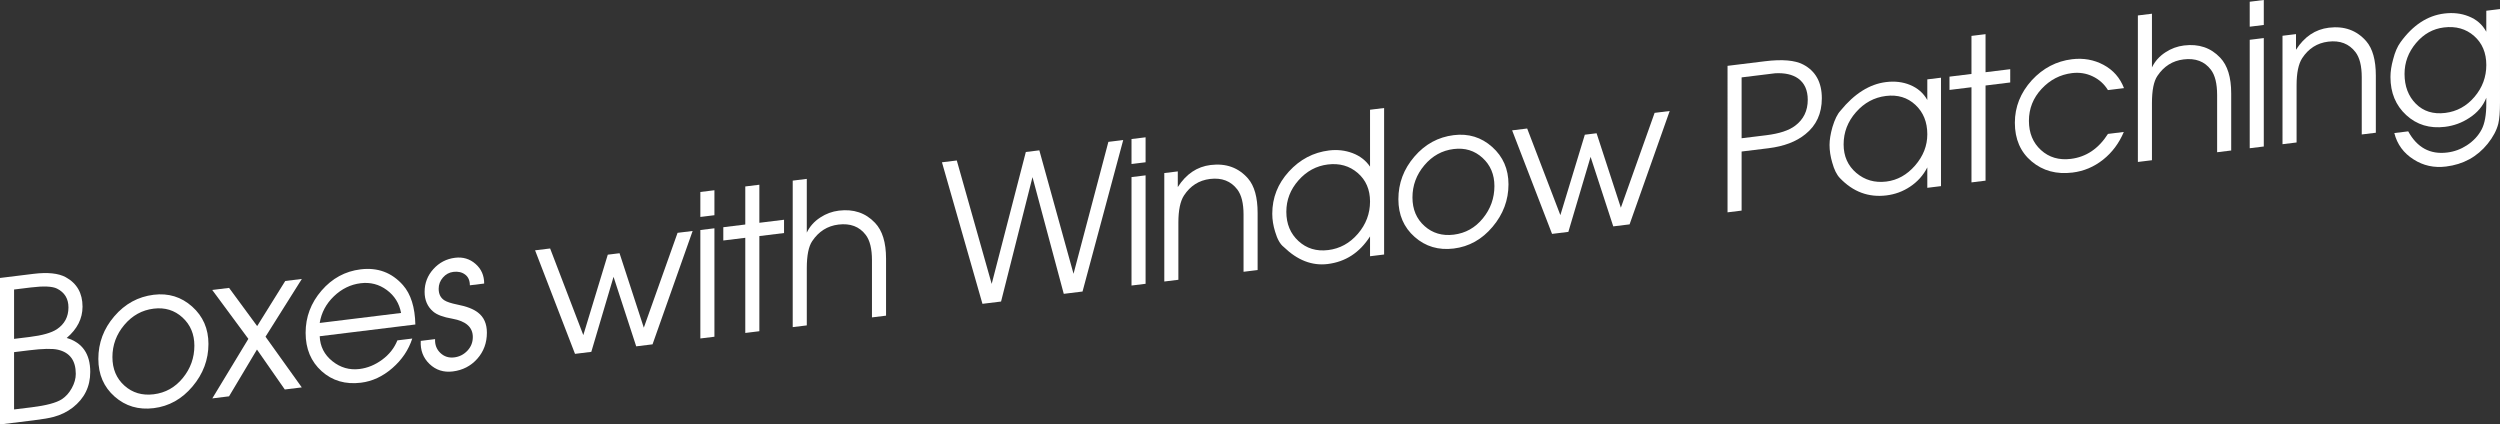
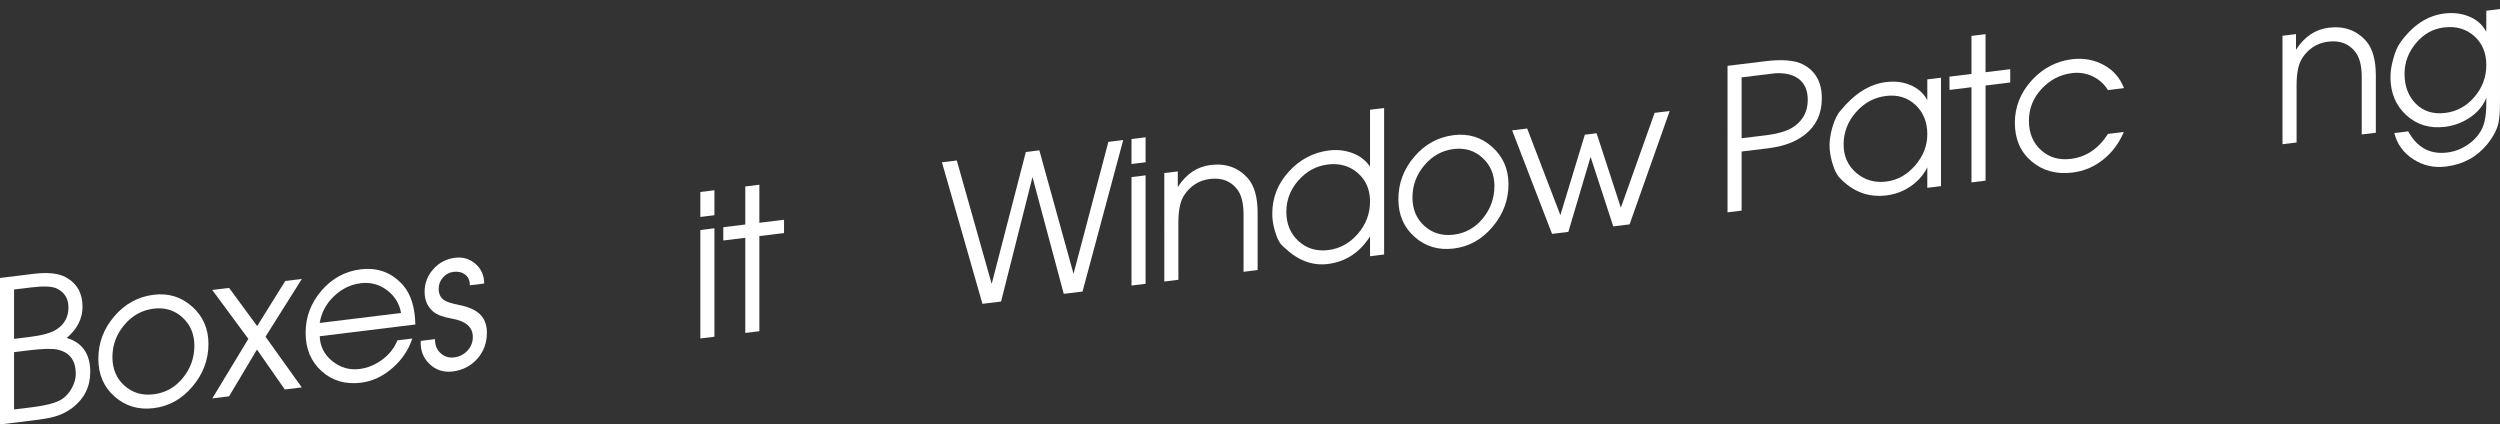
<svg xmlns="http://www.w3.org/2000/svg" version="1.1" x="0px" y="0px" width="315.271px" height="53.527px" viewBox="0 0 315.271 53.527" enable-background="new 0 0 315.271 53.527" xml:space="preserve">
  <rect x="0" y="0" width="315.271" height="53.527" fill="#333333" stroke="none" />
  <defs>
</defs>
  <g>
    <g>
      <path fill="#FFFFFF" d="M11.381,46.905c0,1.85-0.738,3.349-2.213,4.496c-0.697,0.536-1.492,0.926-2.384,1.168    c-0.534,0.149-1.386,0.295-2.553,0.438L0,53.527V35.053l4.207-0.517c1.799-0.221,3.161-0.08,4.085,0.423    c1.411,0.777,2.116,2.015,2.116,3.715c0,1.5-0.665,2.815-1.995,3.945C10.392,43.21,11.381,44.639,11.381,46.905z M8.633,38.768    c0-1.1-0.482-1.892-1.445-2.373c-0.588-0.294-1.69-0.342-3.306-0.144L1.775,36.51v6.225l1.959-0.241    c1.6-0.196,2.743-0.519,3.429-0.971C8.143,40.869,8.633,39.951,8.633,38.768z M9.557,47.153c0-1.683-0.749-2.699-2.245-3.05    c-0.699-0.164-1.911-0.14-3.635,0.072l-1.903,0.233v7.226l2.22-0.272c1.838-0.226,3.107-0.565,3.806-1.018    c0.503-0.328,0.922-0.797,1.256-1.404C9.39,48.333,9.557,47.737,9.557,47.153z" />
      <path fill="#FFFFFF" d="M26.287,43.375c0,1.983-0.669,3.77-2.007,5.358c-1.337,1.589-2.971,2.503-4.899,2.739    c-1.914,0.235-3.555-0.251-4.924-1.458c-1.37-1.206-2.055-2.793-2.055-4.76c0-2.017,0.673-3.808,2.019-5.373    c1.345-1.565,2.999-2.468,4.961-2.709c1.864-0.229,3.481,0.268,4.851,1.491C25.602,39.888,26.287,41.458,26.287,43.375z     M24.512,43.592c0-1.456-0.501-2.642-1.503-3.558c-1.001-0.915-2.211-1.285-3.628-1.111c-1.466,0.18-2.7,0.863-3.702,2.05    c-1.001,1.186-1.502,2.54-1.502,4.063c0,1.49,0.505,2.689,1.515,3.595c1.01,0.906,2.239,1.27,3.689,1.092    c1.482-0.182,2.708-0.868,3.677-2.059S24.512,45.116,24.512,43.592z" />
      <path fill="#FFFFFF" d="M38.057,48.854l-2.143,0.263l-3.509-5.038l-3.521,5.901l-2.111,0.26l4.547-7.507l-4.556-6.167l2.125-0.261    l3.541,4.817l3.541-5.688l2.094-0.257l-4.582,7.284L38.057,48.854z" />
      <path fill="#FFFFFF" d="M52.38,40.921l-12.062,1.481c0.049,1.283,0.581,2.333,1.596,3.146c1.016,0.812,2.157,1.143,3.424,0.986    c1.007-0.123,1.958-0.514,2.851-1.169s1.535-1.47,1.925-2.442l1.877-0.23c-0.471,1.441-1.31,2.687-2.517,3.734    c-1.208,1.048-2.525,1.66-3.952,1.835c-1.962,0.241-3.615-0.243-4.961-1.453s-2.019-2.823-2.019-4.84c0-2,0.669-3.773,2.006-5.321    c1.338-1.548,2.979-2.44,4.925-2.68c2.156-0.265,3.939,0.399,5.349,1.993C51.812,37.09,52.331,38.743,52.38,40.921z M50.58,39.467    c-0.228-1.212-0.829-2.177-1.804-2.896c-0.975-0.718-2.072-1.002-3.291-0.853c-1.268,0.155-2.394,0.704-3.376,1.646    c-0.983,0.942-1.58,2.063-1.792,3.364L50.58,39.467z" />
      <path fill="#FFFFFF" d="M61.401,41.955c0,1.285-0.406,2.384-1.216,3.293c-0.811,0.909-1.84,1.44-3.088,1.594    c-1.151,0.142-2.128-0.172-2.931-0.94c-0.802-0.769-1.171-1.739-1.106-2.914l1.806-0.223c-0.032,0.712,0.191,1.294,0.671,1.748    c0.48,0.455,1.062,0.641,1.745,0.557c0.651-0.08,1.204-0.361,1.66-0.843s0.684-1.058,0.684-1.726c0-1.235-0.863-2.005-2.588-2.312    c-1.14-0.193-1.945-0.495-2.417-0.905c-0.716-0.613-1.074-1.438-1.074-2.474c0-1.102,0.368-2.061,1.106-2.878    c0.737-0.816,1.649-1.292,2.736-1.426c0.988-0.121,1.848,0.136,2.577,0.771c0.73,0.636,1.094,1.463,1.094,2.479l-1.807,0.222    c0-0.607-0.2-1.06-0.599-1.357c-0.399-0.297-0.892-0.409-1.477-0.337c-0.521,0.063-0.961,0.302-1.319,0.713    c-0.358,0.411-0.537,0.884-0.537,1.418c0,0.668,0.244,1.157,0.732,1.464c0.309,0.195,0.846,0.372,1.611,0.527    c1.172,0.225,2.042,0.561,2.612,1.008C61.027,39.988,61.401,40.836,61.401,41.955z" />
-       <path fill="#FFFFFF" d="M87.347,29.128L82.29,43.424l-2.059,0.252l-2.858-8.767l-2.804,9.462l-2.056,0.253l-5.035-13.057    l1.898-0.233l4.185,10.926l3.085-10.144l1.483-0.183l3.061,9.389l4.257-11.962L87.347,29.128z" />
      <path fill="#FFFFFF" d="M90.095,27.14l-1.775,0.218v-3.149l1.775-0.218V27.14z M90.095,42.465l-1.775,0.218V29.008l1.775-0.218    V42.465z" />
      <path fill="#FFFFFF" d="M98.874,29.387l-3.113,0.383v12l-1.775,0.218v-12l-2.772,0.34v-1.675l2.772-0.34v-4.8l1.775-0.218v4.8    l3.113-0.383V29.387z" />
-       <path fill="#FFFFFF" d="M111.737,39.808l-1.775,0.218v-7.215c0-1.436-0.261-2.498-0.783-3.185    c-0.799-1.055-1.949-1.489-3.449-1.306c-1.386,0.171-2.486,0.865-3.302,2.084c-0.457,0.674-0.685,1.812-0.685,3.416v7.215    l-1.775,0.218V22.778l1.775-0.218v6.774c0.374-0.779,0.942-1.416,1.706-1.91c0.715-0.471,1.496-0.758,2.341-0.861    c1.852-0.228,3.372,0.285,4.558,1.54c0.927,0.97,1.39,2.471,1.39,4.504V39.808z" />
      <path fill="#FFFFFF" d="M141.647,17.66l-5.13,19.104l-2.367,0.291l-3.944-14.717l-3.963,15.688l-2.348,0.288l-5.106-17.848    l1.87-0.229l4.401,15.566l4.306-16.636l1.703-0.209l4.311,15.57l4.396-16.639L141.647,17.66z" />
      <path fill="#FFFFFF" d="M144.468,20.464l-1.775,0.218v-3.149l1.775-0.218V20.464z M144.468,35.789l-1.775,0.218V22.332    l1.775-0.218V35.789z" />
      <path fill="#FFFFFF" d="M158.596,34.054l-1.775,0.219v-7.215c0-1.42-0.261-2.474-0.783-3.161    c-0.815-1.069-1.965-1.512-3.449-1.329c-1.386,0.17-2.479,0.863-3.277,2.08c-0.473,0.726-0.71,1.866-0.71,3.419v7.215    l-1.775,0.218V21.824l1.702-0.209v1.975c1.053-1.646,2.432-2.573,4.134-2.782c1.945-0.238,3.518,0.326,4.717,1.695    c0.811,0.935,1.216,2.385,1.216,4.351V34.054z" />
      <path fill="#FFFFFF" d="M174.548,32.096l-1.775,0.218v-2.5c-1.306,2.044-3.087,3.204-5.343,3.481    c-1.966,0.241-3.812-0.474-5.536-2.146c-0.451-0.346-0.813-0.983-1.087-1.917c-0.242-0.77-0.363-1.53-0.363-2.28    c0-2.017,0.699-3.79,2.095-5.319c1.397-1.53,3.086-2.416,5.068-2.66c1.04-0.127,2.026-0.015,2.96,0.336    c0.934,0.353,1.669,0.92,2.206,1.705v-7.175l1.775-0.218V32.096z M172.773,25.413c0-1.507-0.519-2.708-1.556-3.602    c-1.038-0.894-2.294-1.25-3.77-1.069c-1.443,0.178-2.675,0.844-3.696,1.999c-1.022,1.155-1.533,2.478-1.533,3.968    c0,1.523,0.511,2.755,1.533,3.692c1.021,0.938,2.269,1.316,3.745,1.135c1.475-0.181,2.723-0.866,3.745-2.054    C172.262,28.293,172.773,26.937,172.773,25.413z" />
      <path fill="#FFFFFF" d="M190.233,23.245c0,1.983-0.668,3.77-2.006,5.358c-1.337,1.589-2.971,2.502-4.899,2.739    c-1.914,0.235-3.555-0.251-4.925-1.458s-2.055-2.794-2.055-4.761c0-2.017,0.673-3.807,2.019-5.372    c1.345-1.566,2.999-2.468,4.961-2.709c1.864-0.229,3.481,0.268,4.851,1.491C189.548,19.758,190.233,21.328,190.233,23.245z     M188.458,23.462c0-1.456-0.501-2.642-1.503-3.558c-1.001-0.915-2.211-1.285-3.628-1.111c-1.466,0.18-2.7,0.862-3.702,2.049    s-1.502,2.541-1.502,4.064c0,1.49,0.505,2.689,1.515,3.595c1.01,0.906,2.24,1.27,3.689,1.092c1.482-0.182,2.708-0.869,3.677-2.059    C187.973,26.344,188.458,24.986,188.458,23.462z" />
      <path fill="#FFFFFF" d="M210.562,13.999l-5.058,14.296l-2.059,0.252l-2.858-8.767l-2.804,9.462l-2.056,0.253l-5.035-13.057    l1.898-0.233l4.185,10.926l3.085-10.144l1.483-0.183l3.061,9.389l4.257-11.962L210.562,13.999z" />
      <path fill="#FFFFFF" d="M229.748,12.393c0,1.917-0.69,3.427-2.072,4.529c-1.154,0.942-2.706,1.532-4.656,1.771l-3.388,0.416v7.45    l-1.775,0.218V8.303l4.718-0.579c2.172-0.267,3.777-0.131,4.814,0.409C228.962,8.956,229.748,10.376,229.748,12.393z     M227.973,12.585c0-1.216-0.408-2.115-1.223-2.699c-0.717-0.495-1.679-0.711-2.886-0.646l-1.908,0.234l-2.324,0.285v7.675    l3.106-0.381c1.646-0.202,2.862-0.602,3.645-1.198C227.443,15.06,227.973,13.969,227.973,12.585z" />
      <path fill="#FFFFFF" d="M244.776,23.473l-1.726,0.212v-2.575c-0.503,0.995-1.233,1.811-2.189,2.443    c-0.892,0.593-1.881,0.957-2.967,1.09c-2.253,0.276-4.207-0.45-5.86-2.181c-0.405-0.416-0.729-1.068-0.973-1.956    c-0.228-0.771-0.34-1.516-0.34-2.232c0-0.634,0.121-1.381,0.364-2.245c0.292-0.97,0.633-1.66,1.022-2.075    c1.75-2.147,3.663-3.35,5.739-3.604c1.103-0.136,2.107-0.018,3.015,0.354c0.973,0.397,1.702,1.033,2.189,1.906v-2.6l1.726-0.212    V23.473z M243.05,16.935c0-1.54-0.5-2.776-1.499-3.709c-1-0.932-2.239-1.307-3.717-1.125c-1.479,0.182-2.738,0.863-3.778,2.046    c-1.04,1.182-1.56,2.536-1.56,4.06c0,1.49,0.532,2.688,1.596,3.596c1.064,0.908,2.328,1.271,3.791,1.093    c1.397-0.172,2.608-0.848,3.631-2.029C242.538,19.685,243.05,18.375,243.05,16.935z" />
      <path fill="#FFFFFF" d="M253.507,10.4l-3.113,0.383v12l-1.775,0.218v-12l-2.772,0.34V9.666l2.772-0.34v-4.8l1.775-0.218v4.799    l3.113-0.382V10.4z" />
      <path fill="#FFFFFF" d="M267.853,11.113l-2.022,0.249c-0.471-0.767-1.113-1.343-1.925-1.731c-0.812-0.388-1.681-0.525-2.607-0.412    c-1.495,0.184-2.774,0.847-3.838,1.991c-1.064,1.144-1.596,2.485-1.596,4.026c0,1.54,0.508,2.771,1.523,3.693    s2.27,1.291,3.764,1.107c1.934-0.237,3.493-1.287,4.679-3.149l1.999-0.246c-0.6,1.424-1.472,2.589-2.614,3.496    c-1.143,0.907-2.428,1.448-3.854,1.624c-2.027,0.248-3.745-0.219-5.155-1.405c-1.411-1.185-2.116-2.811-2.116-4.877    c0-2,0.713-3.788,2.14-5.363c1.41-1.523,3.096-2.405,5.058-2.646c1.443-0.178,2.773,0.059,3.988,0.709    C266.491,8.832,267.351,9.809,267.853,11.113z" />
-       <path fill="#FFFFFF" d="M281.373,18.979l-1.775,0.219v-7.215c0-1.436-0.261-2.499-0.783-3.186    c-0.799-1.055-1.949-1.489-3.449-1.305c-1.386,0.17-2.487,0.864-3.302,2.083c-0.457,0.674-0.685,1.812-0.685,3.416v7.215    l-1.775,0.218V1.949l1.775-0.218v6.774c0.374-0.779,0.943-1.416,1.707-1.91c0.715-0.47,1.495-0.758,2.34-0.861    c1.852-0.228,3.372,0.285,4.558,1.54c0.927,0.971,1.389,2.471,1.389,4.504V18.979z" />
-       <path fill="#FFFFFF" d="M285.483,3.149l-1.775,0.218V0.218L285.483,0V3.149z M285.483,18.475l-1.775,0.218V5.018l1.775-0.218    V18.475z" />
      <path fill="#FFFFFF" d="M299.611,16.739l-1.775,0.218V9.742c0-1.42-0.261-2.473-0.783-3.16c-0.815-1.069-1.964-1.512-3.449-1.329    c-1.386,0.17-2.479,0.863-3.277,2.08c-0.473,0.726-0.709,1.866-0.709,3.419v7.215l-1.775,0.218V4.51l1.702-0.209v1.975    c1.054-1.646,2.432-2.573,4.134-2.782c1.945-0.238,3.518,0.326,4.718,1.695c0.811,0.935,1.216,2.385,1.216,4.351V16.739z" />
      <path fill="#FFFFFF" d="M315.271,12.866c0,1.25-0.073,2.167-0.219,2.753c-0.211,0.825-0.657,1.663-1.338,2.514    c-1.329,1.646-3.08,2.603-5.252,2.869c-1.508,0.186-2.87-0.114-4.085-0.897c-1.265-0.795-2.076-1.904-2.432-3.326l1.751-0.215    c1.119,2.045,2.756,2.936,4.912,2.671c0.892-0.109,1.718-0.411,2.48-0.906c0.827-0.537,1.451-1.207,1.873-2.012    c0.389-0.751,0.583-1.829,0.583-3.235v-0.753c-0.405,1.033-1.119,1.88-2.14,2.538c-0.924,0.614-1.946,0.989-3.064,1.127    c-1.929,0.236-3.559-0.255-4.888-1.476c-1.33-1.22-1.994-2.821-1.994-4.805c0-0.684,0.113-1.431,0.34-2.242    c0.227-0.894,0.535-1.606,0.924-2.139c1.556-2.157,3.396-3.366,5.52-3.627c1.119-0.138,2.14-0.021,3.064,0.349    c1.005,0.393,1.751,1.044,2.237,1.949V1.354l1.727-0.212V12.866z M313.545,8.203c0-1.54-0.513-2.762-1.539-3.665    c-1.027-0.904-2.297-1.263-3.812-1.077c-1.385,0.17-2.558,0.829-3.519,1.977c-0.961,1.147-1.442,2.441-1.442,3.882    c0,1.558,0.477,2.813,1.429,3.768c0.953,0.954,2.187,1.339,3.703,1.153c1.465-0.181,2.695-0.854,3.688-2.022    C313.048,11.049,313.545,9.71,313.545,8.203z" />
    </g>
  </g>
</svg>